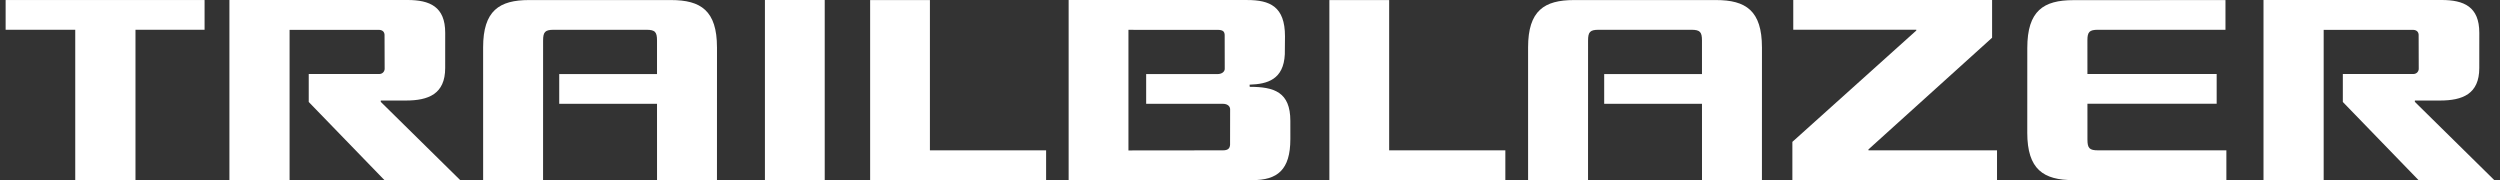
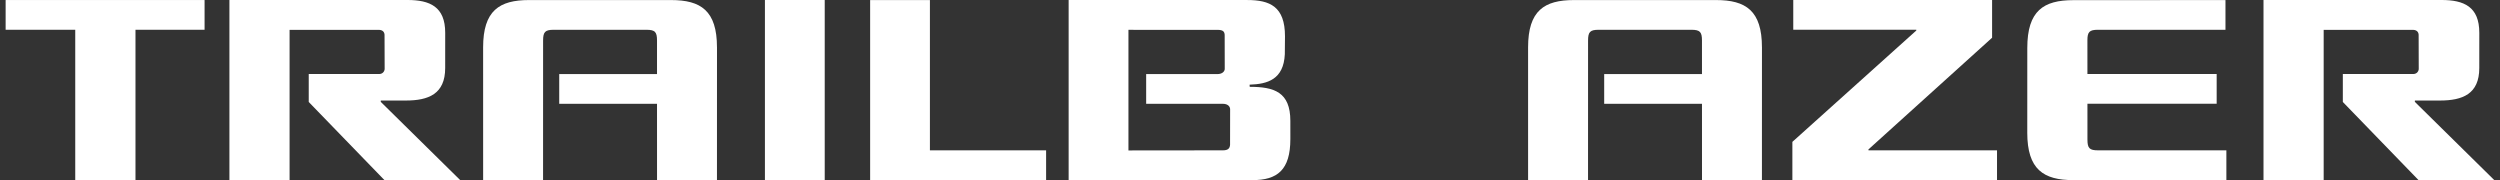
<svg xmlns="http://www.w3.org/2000/svg" width="222" height="16" viewBox="0 0 222 16" fill="none">
  <rect x="0" y="0" width="222" height="16" fill="#333333" stroke="none" />
  <path d="M180.021 11.779C180.021 15.053 181.465 15.994 184.114 15.994C184.631 15.994 197.702 15.996 197.702 15.996V13.35H186.308C185.546 13.351 185.365 13.159 185.365 12.4C185.365 12.4 185.365 11.076 185.364 9.211H196.84V6.572H185.363C185.363 5.155 185.362 3.643 185.362 3.568C185.362 2.835 185.544 2.644 186.302 2.644C186.304 2.644 197.622 2.644 197.622 2.644V0.006L184.114 0.013C181.469 0.013 180.024 0.95 180.024 4.259L180.022 11.781L180.021 11.779Z" fill="white" />
  <path d="M111.222 15.994C113.417 15.994 114.584 15.106 114.584 12.344L114.583 10.732C114.583 8.169 113.138 7.71 110.975 7.71L110.963 7.518C112.557 7.469 113.984 7.055 114.092 4.82L114.107 3.224C114.107 0.575 112.765 0.002 110.744 0.002H94.895V15.999L111.222 15.994ZM109.23 12.85C109.21 13.149 109.079 13.35 108.599 13.35C108.596 13.35 100.206 13.359 100.206 13.359V2.649C106.427 2.651 106.395 2.651 108.121 2.651C108.601 2.651 108.731 2.804 108.751 3.091L108.757 6.147C108.722 6.411 108.458 6.578 108.114 6.578C108.111 6.578 101.779 6.575 101.779 6.575V9.215C101.779 9.215 108.589 9.218 108.592 9.218C108.936 9.218 109.21 9.376 109.235 9.68L109.23 12.851V12.85Z" fill="white" />
  <path d="M67.925 0V15.999H73.235V0H67.925Z" fill="white" />
  <path d="M82.576 13.349V0.008H77.268V15.993L92.894 15.992V13.349H82.576Z" fill="white" />
  <path d="M159.163 15.999V12.597L170.168 2.71L170.17 2.642H159.242V0.002H176.898V3.35L165.917 13.269L165.921 13.35H177.335V16L159.163 15.999H159.163Z" fill="white" />
  <path d="M18.166 0.002V2.643H12.031V15.997H6.682V2.643H0.5V0.002H18.166Z" fill="white" />
  <path d="M63.668 4.206C63.668 0.942 62.23 0.005 59.589 0.005C59.495 0.005 59.087 0.005 58.485 0.005V0.004C58.485 0.004 54.977 0.004 52.619 0.005C50.249 0.005 48.04 0.004 48.04 0.004V0.005C47.463 0.005 47.072 0.005 46.979 0.005C44.339 0.005 42.901 0.942 42.901 4.206L42.903 15.997H48.224L48.227 3.592C48.227 2.844 48.405 2.649 49.146 2.645H57.424C58.164 2.649 58.343 2.844 58.343 3.592C58.343 3.592 58.343 4.971 58.343 6.575H49.659V9.215H58.343C58.345 12.513 58.345 15.883 58.345 15.997H63.666L63.669 4.206H63.668Z" fill="white" />
  <path d="M34.157 6.143C34.124 6.407 33.923 6.573 33.671 6.573H27.416V9.056L34.145 16H40.873L33.811 9.045L33.814 8.927H36.037C38.046 8.928 39.532 8.348 39.532 6.044L39.534 2.908C39.534 0.605 38.185 -0.007 36.156 6.46441e-05H20.372V15.998L25.715 16V2.652C25.715 2.652 33.629 2.651 33.632 2.651C33.927 2.651 34.127 2.794 34.147 3.08L34.157 6.143Z" fill="white" />
-   <path d="M123.357 13.349V0.008H118.048V15.993L133.675 15.992V13.349H123.357Z" fill="white" />
  <path d="M156.461 4.206C156.461 0.942 155.023 0.005 152.382 0.005C152.288 0.005 151.88 0.005 151.278 0.005V0.004C151.278 0.004 147.77 0.004 145.412 0.005C143.042 0.005 140.833 0.004 140.833 0.004V0.005C140.256 0.005 139.865 0.005 139.772 0.005C137.132 0.005 135.694 0.942 135.694 4.206L135.695 15.997H141.017L141.02 3.592C141.02 2.844 141.198 2.649 141.939 2.645H150.217C150.957 2.649 151.135 2.844 151.135 3.592C151.135 3.592 151.136 4.971 151.136 6.575H142.452V9.215H151.136C151.138 12.513 151.138 15.883 151.138 15.997H156.459L156.462 4.206H156.461Z" fill="white" />
  <path d="M214.784 6.143C214.752 6.407 214.551 6.573 214.298 6.573H208.044V9.056L214.772 16H221.5L214.438 9.045L214.442 8.927H216.664C218.674 8.928 220.16 8.348 220.16 6.044L220.162 2.908C220.162 0.605 218.813 -0.007 216.783 6.46441e-05H200.999V15.998L206.342 16V2.652C206.342 2.652 214.256 2.651 214.26 2.651C214.555 2.651 214.755 2.794 214.775 3.08L214.784 6.143Z" fill="white" />
</svg>